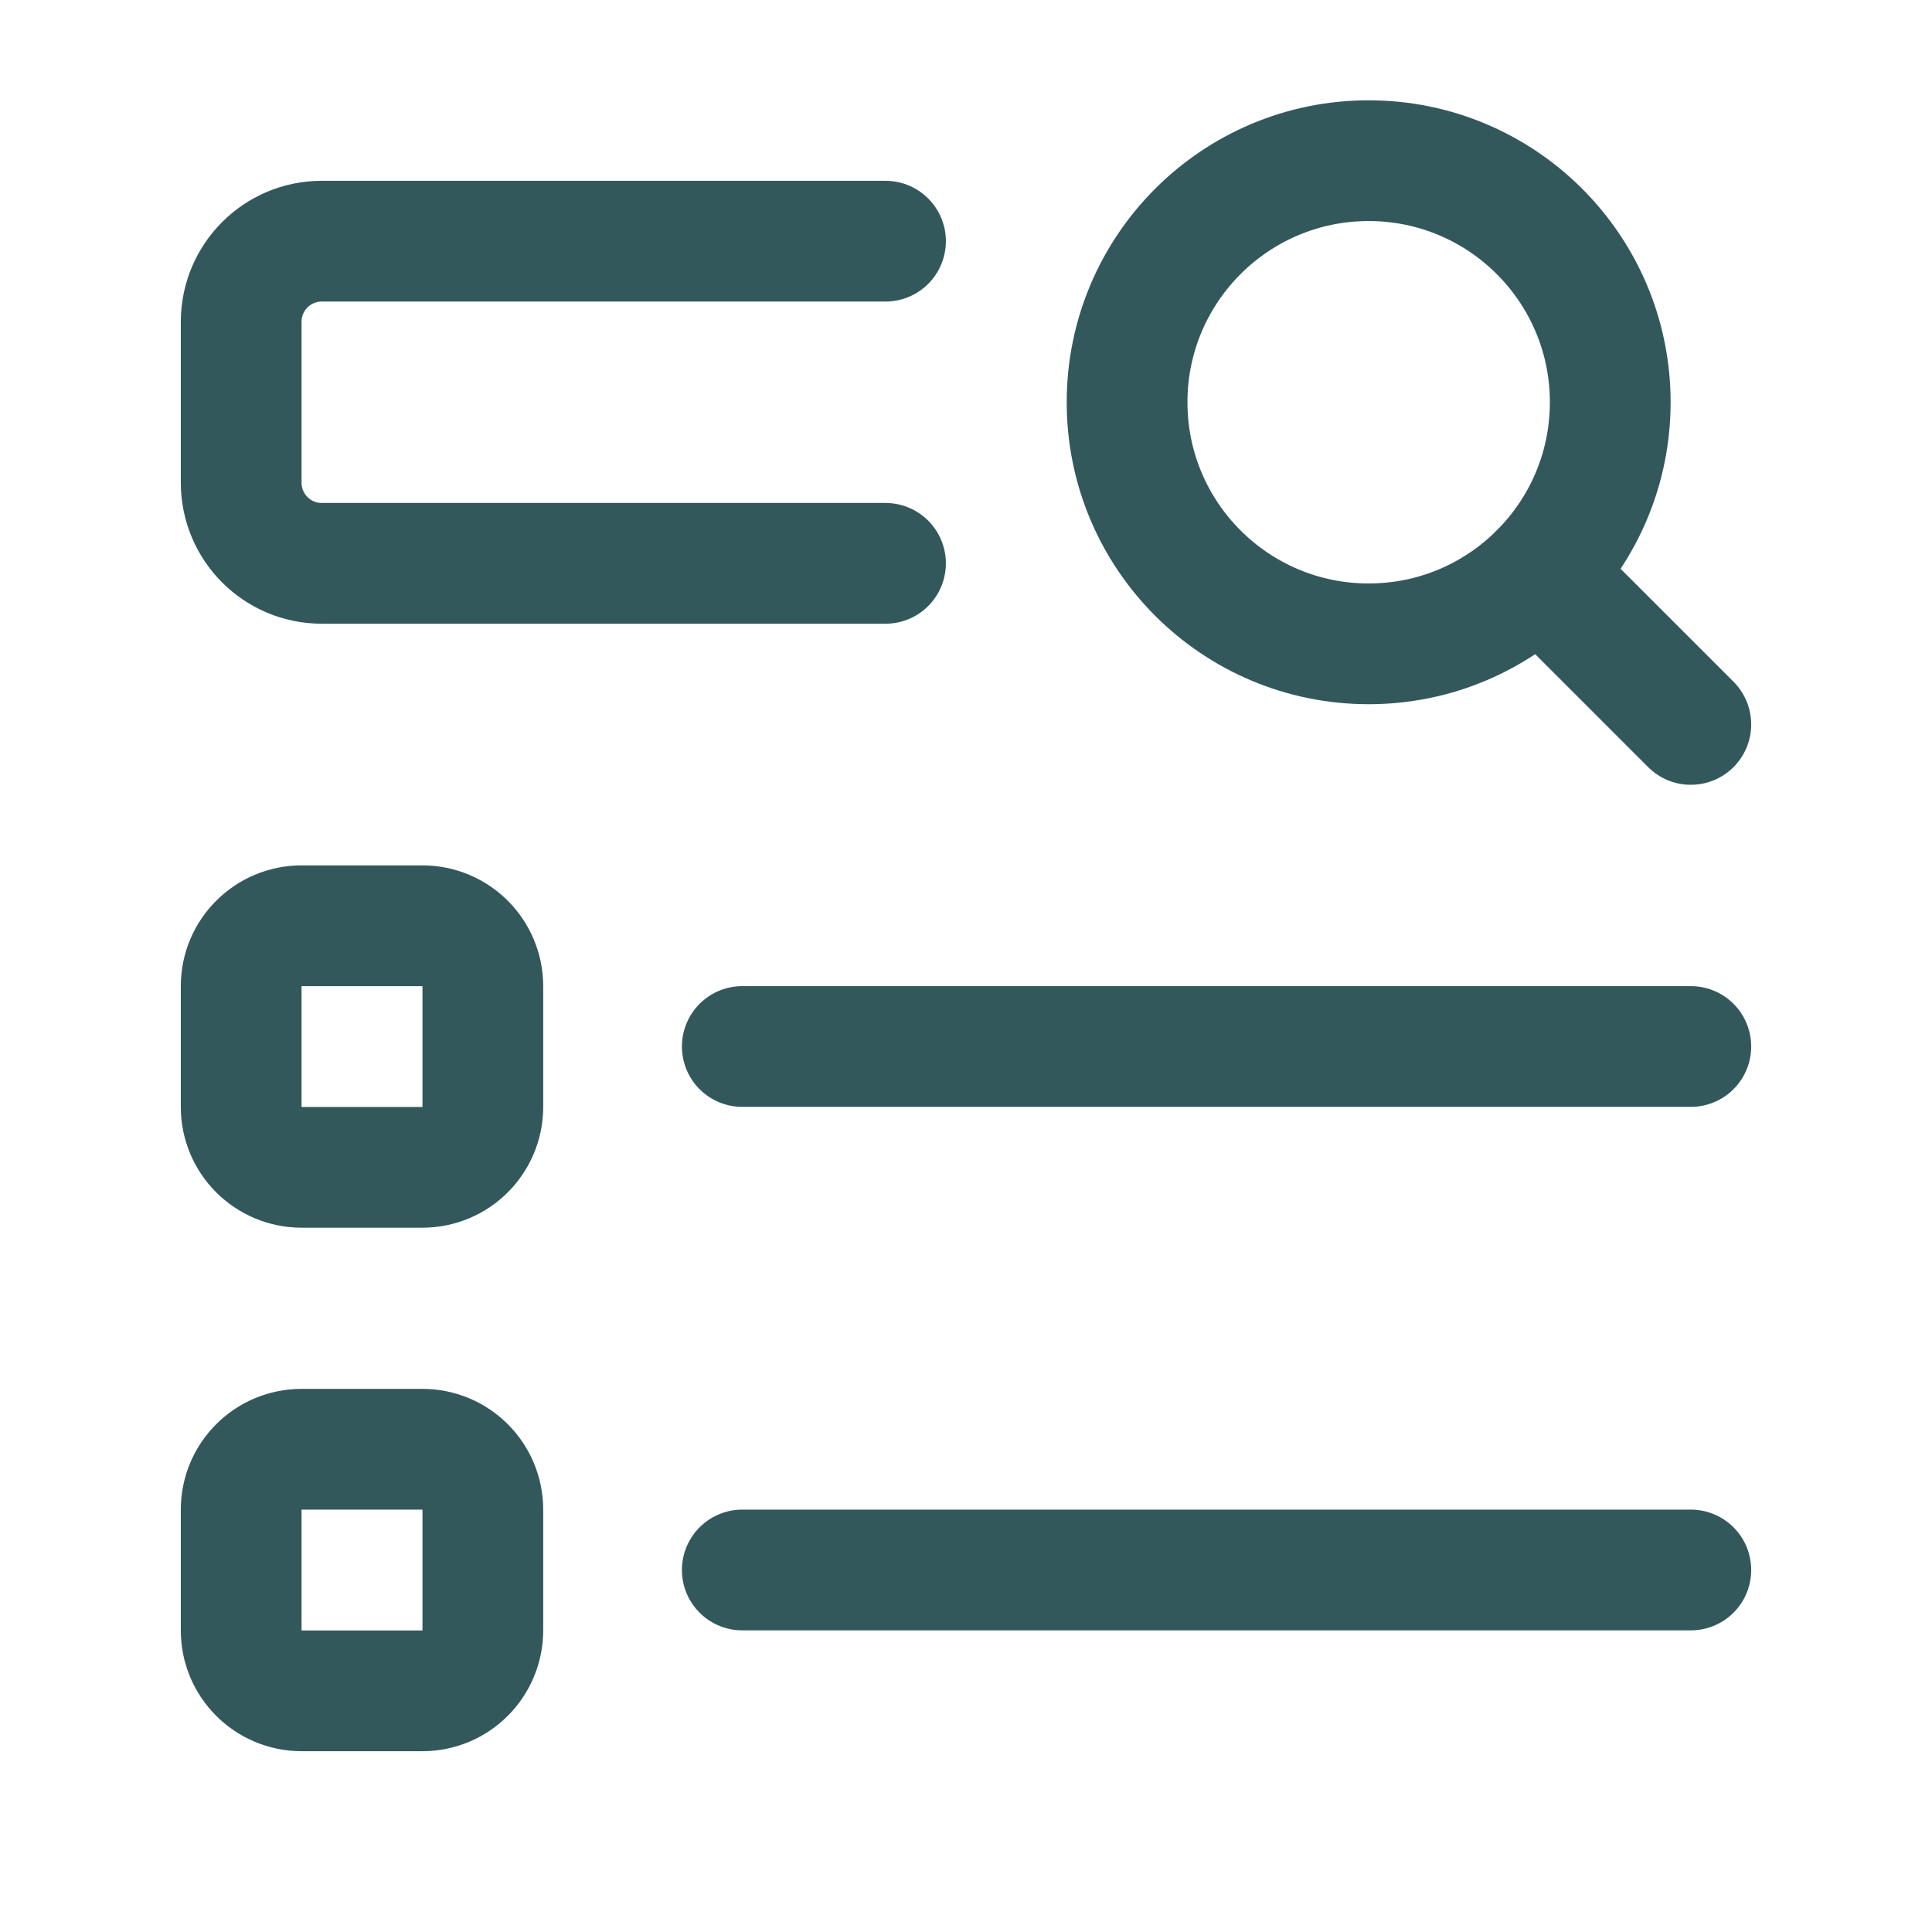
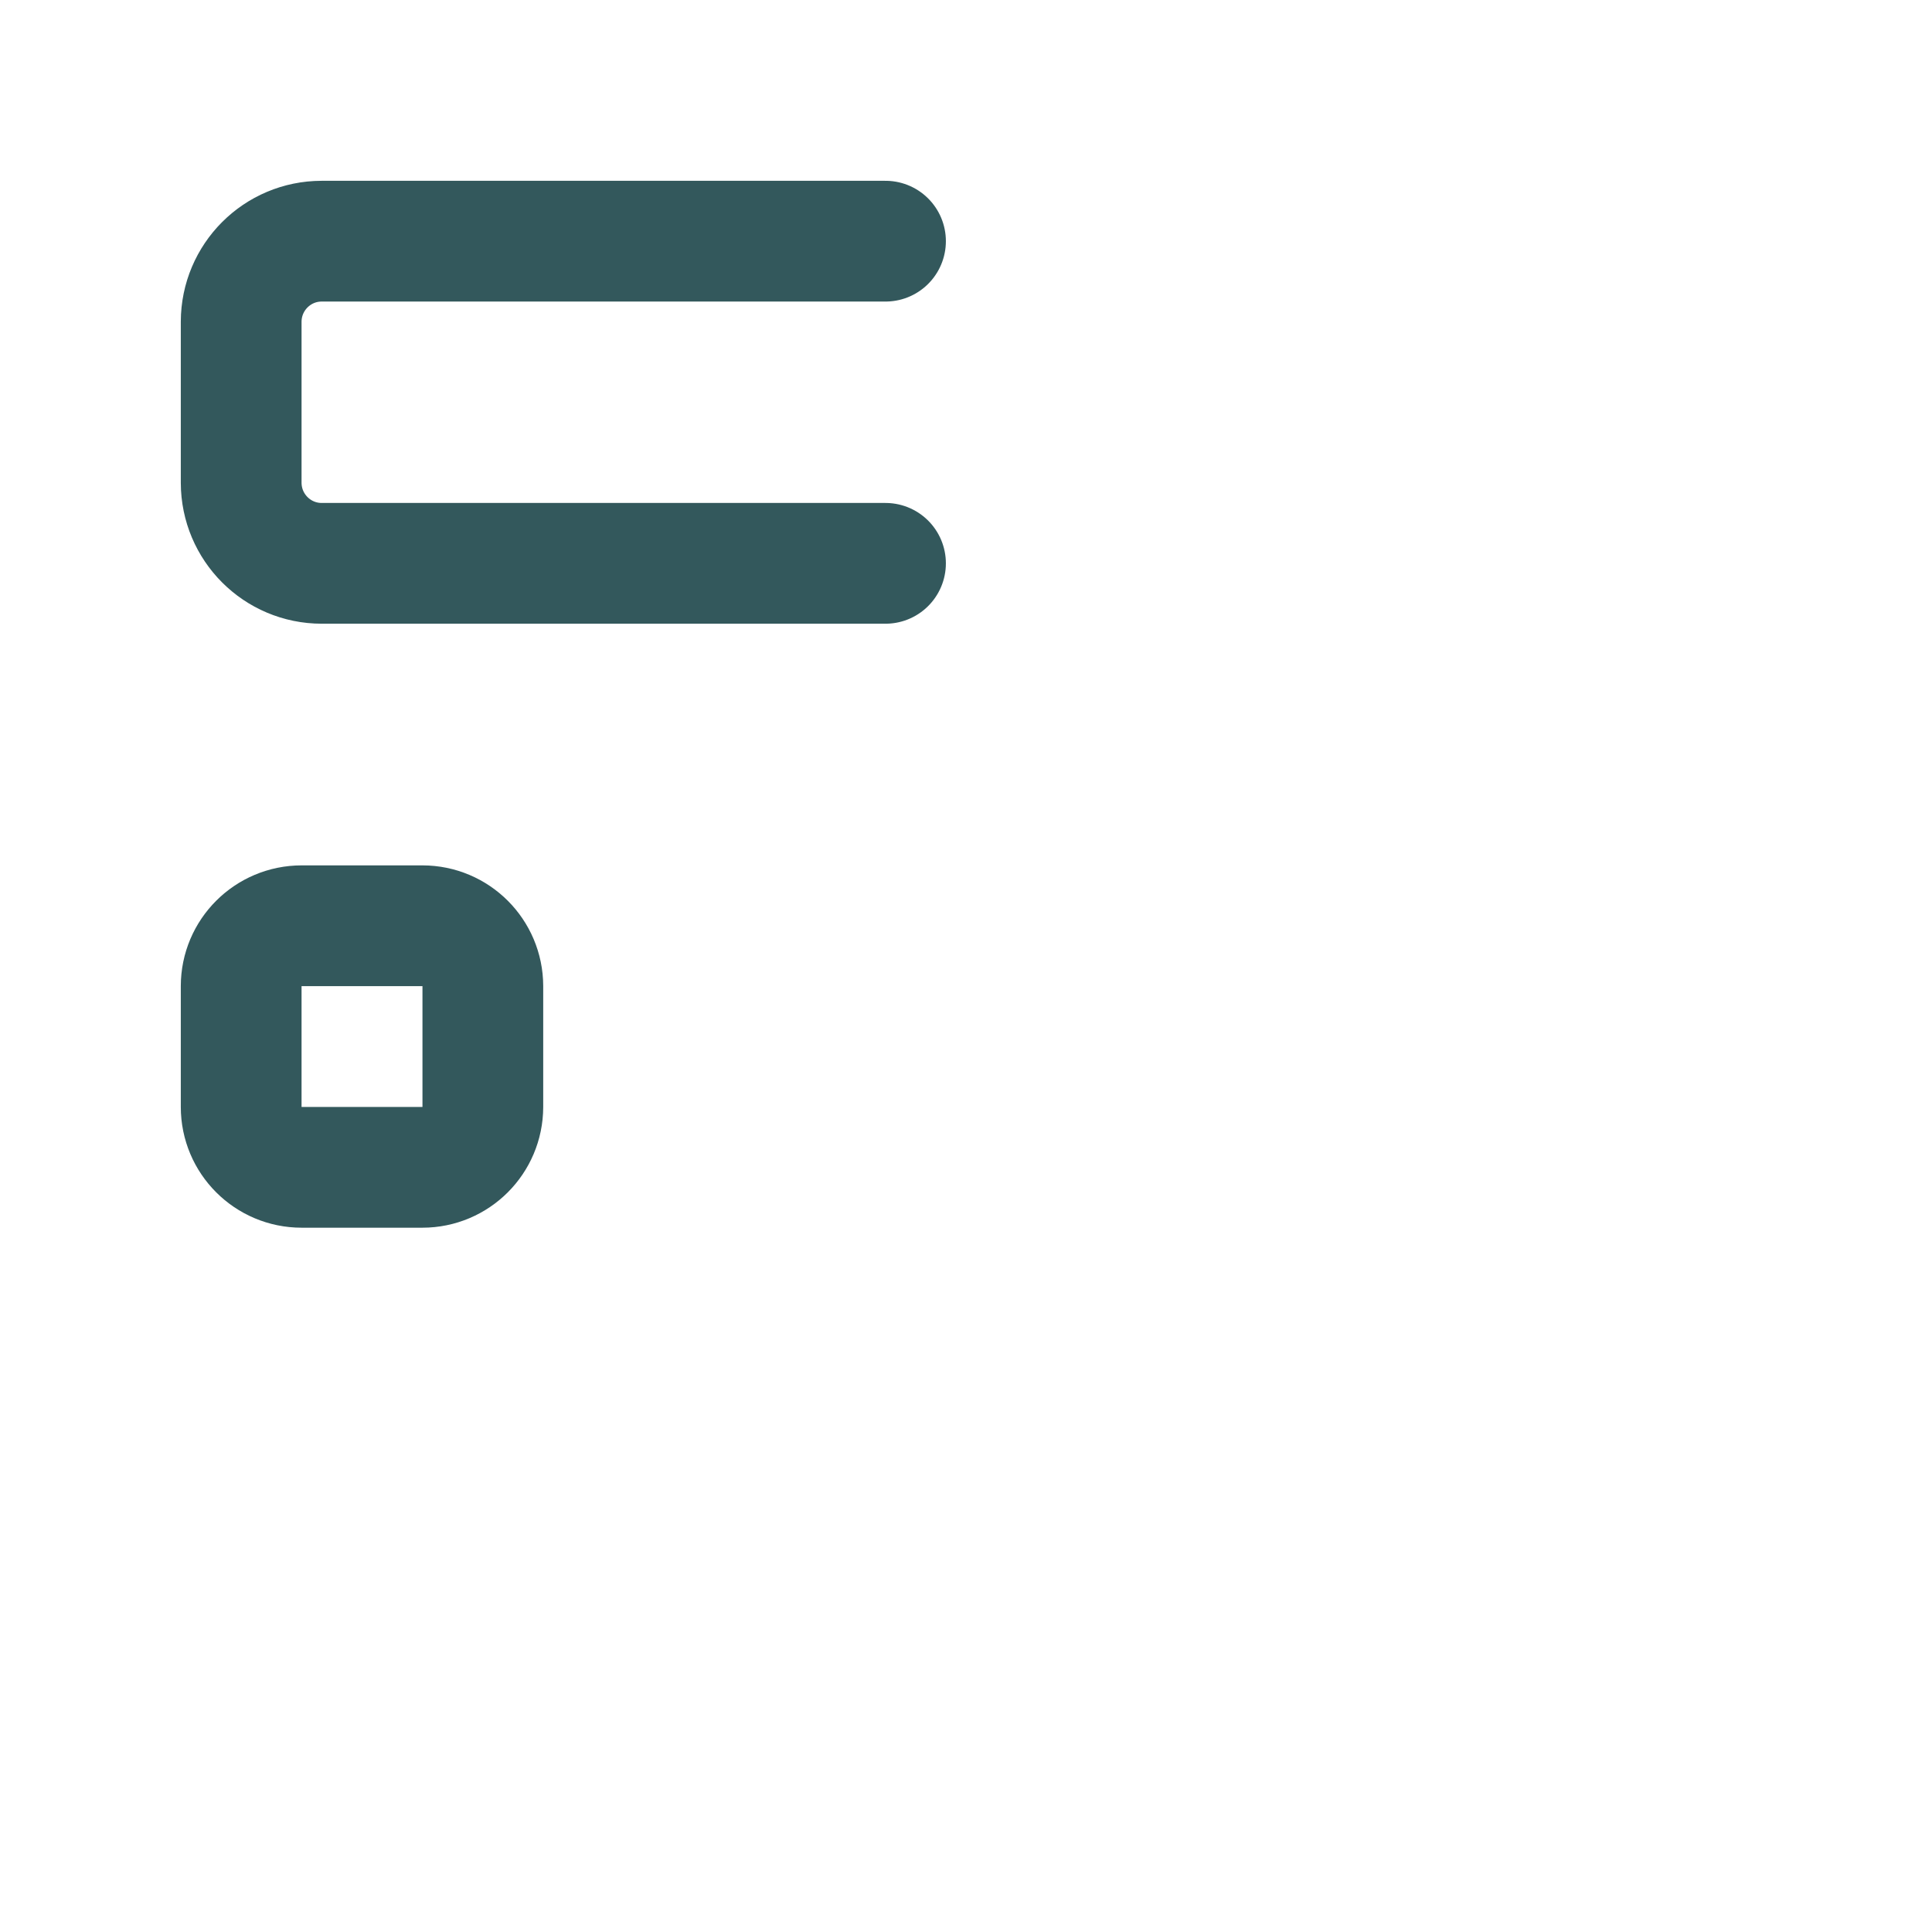
<svg xmlns="http://www.w3.org/2000/svg" width="24" height="24" viewBox="0 0 24 24" fill="none">
  <path d="M11 6.998H3.997C3.444 6.998 2.997 6.55 2.996 5.997V3.997C2.997 3.444 3.444 2.996 3.997 2.996H11" stroke="#33585C" stroke-width="1.5" stroke-linecap="round" stroke-linejoin="round" />
  <path fill-rule="evenodd" clip-rule="evenodd" d="M5.247 14.501H3.747C3.332 14.501 2.996 14.165 2.996 13.751V12.25C2.996 11.836 3.332 11.5 3.747 11.5H5.247C5.662 11.5 5.997 11.836 5.998 12.25V13.751C5.997 14.165 5.662 14.501 5.247 14.501Z" stroke="#33585C" stroke-width="1.5" stroke-linecap="round" stroke-linejoin="round" />
-   <path d="M9.221 13H21.004" stroke="#33585C" stroke-width="1.5" stroke-linecap="round" stroke-linejoin="round" />
-   <path fill-rule="evenodd" clip-rule="evenodd" d="M5.247 21.004H3.747C3.332 21.004 2.996 20.668 2.996 20.253V18.753C2.996 18.338 3.332 18.003 3.747 18.003H5.247C5.662 18.003 5.997 18.338 5.998 18.753V20.253C5.997 20.668 5.662 21.004 5.247 21.004Z" stroke="#33585C" stroke-width="1.5" stroke-linecap="round" stroke-linejoin="round" />
-   <path d="M9.221 19.503H21.004" stroke="#33585C" stroke-width="1.5" stroke-linecap="round" stroke-linejoin="round" />
-   <circle cx="17.002" cy="4.997" r="3.001" stroke="#33585C" stroke-width="1.5" stroke-linecap="round" stroke-linejoin="round" />
-   <path d="M21.004 8.999L19.124 7.119" stroke="#33585C" stroke-width="1.5" stroke-linecap="round" stroke-linejoin="round" />
</svg>